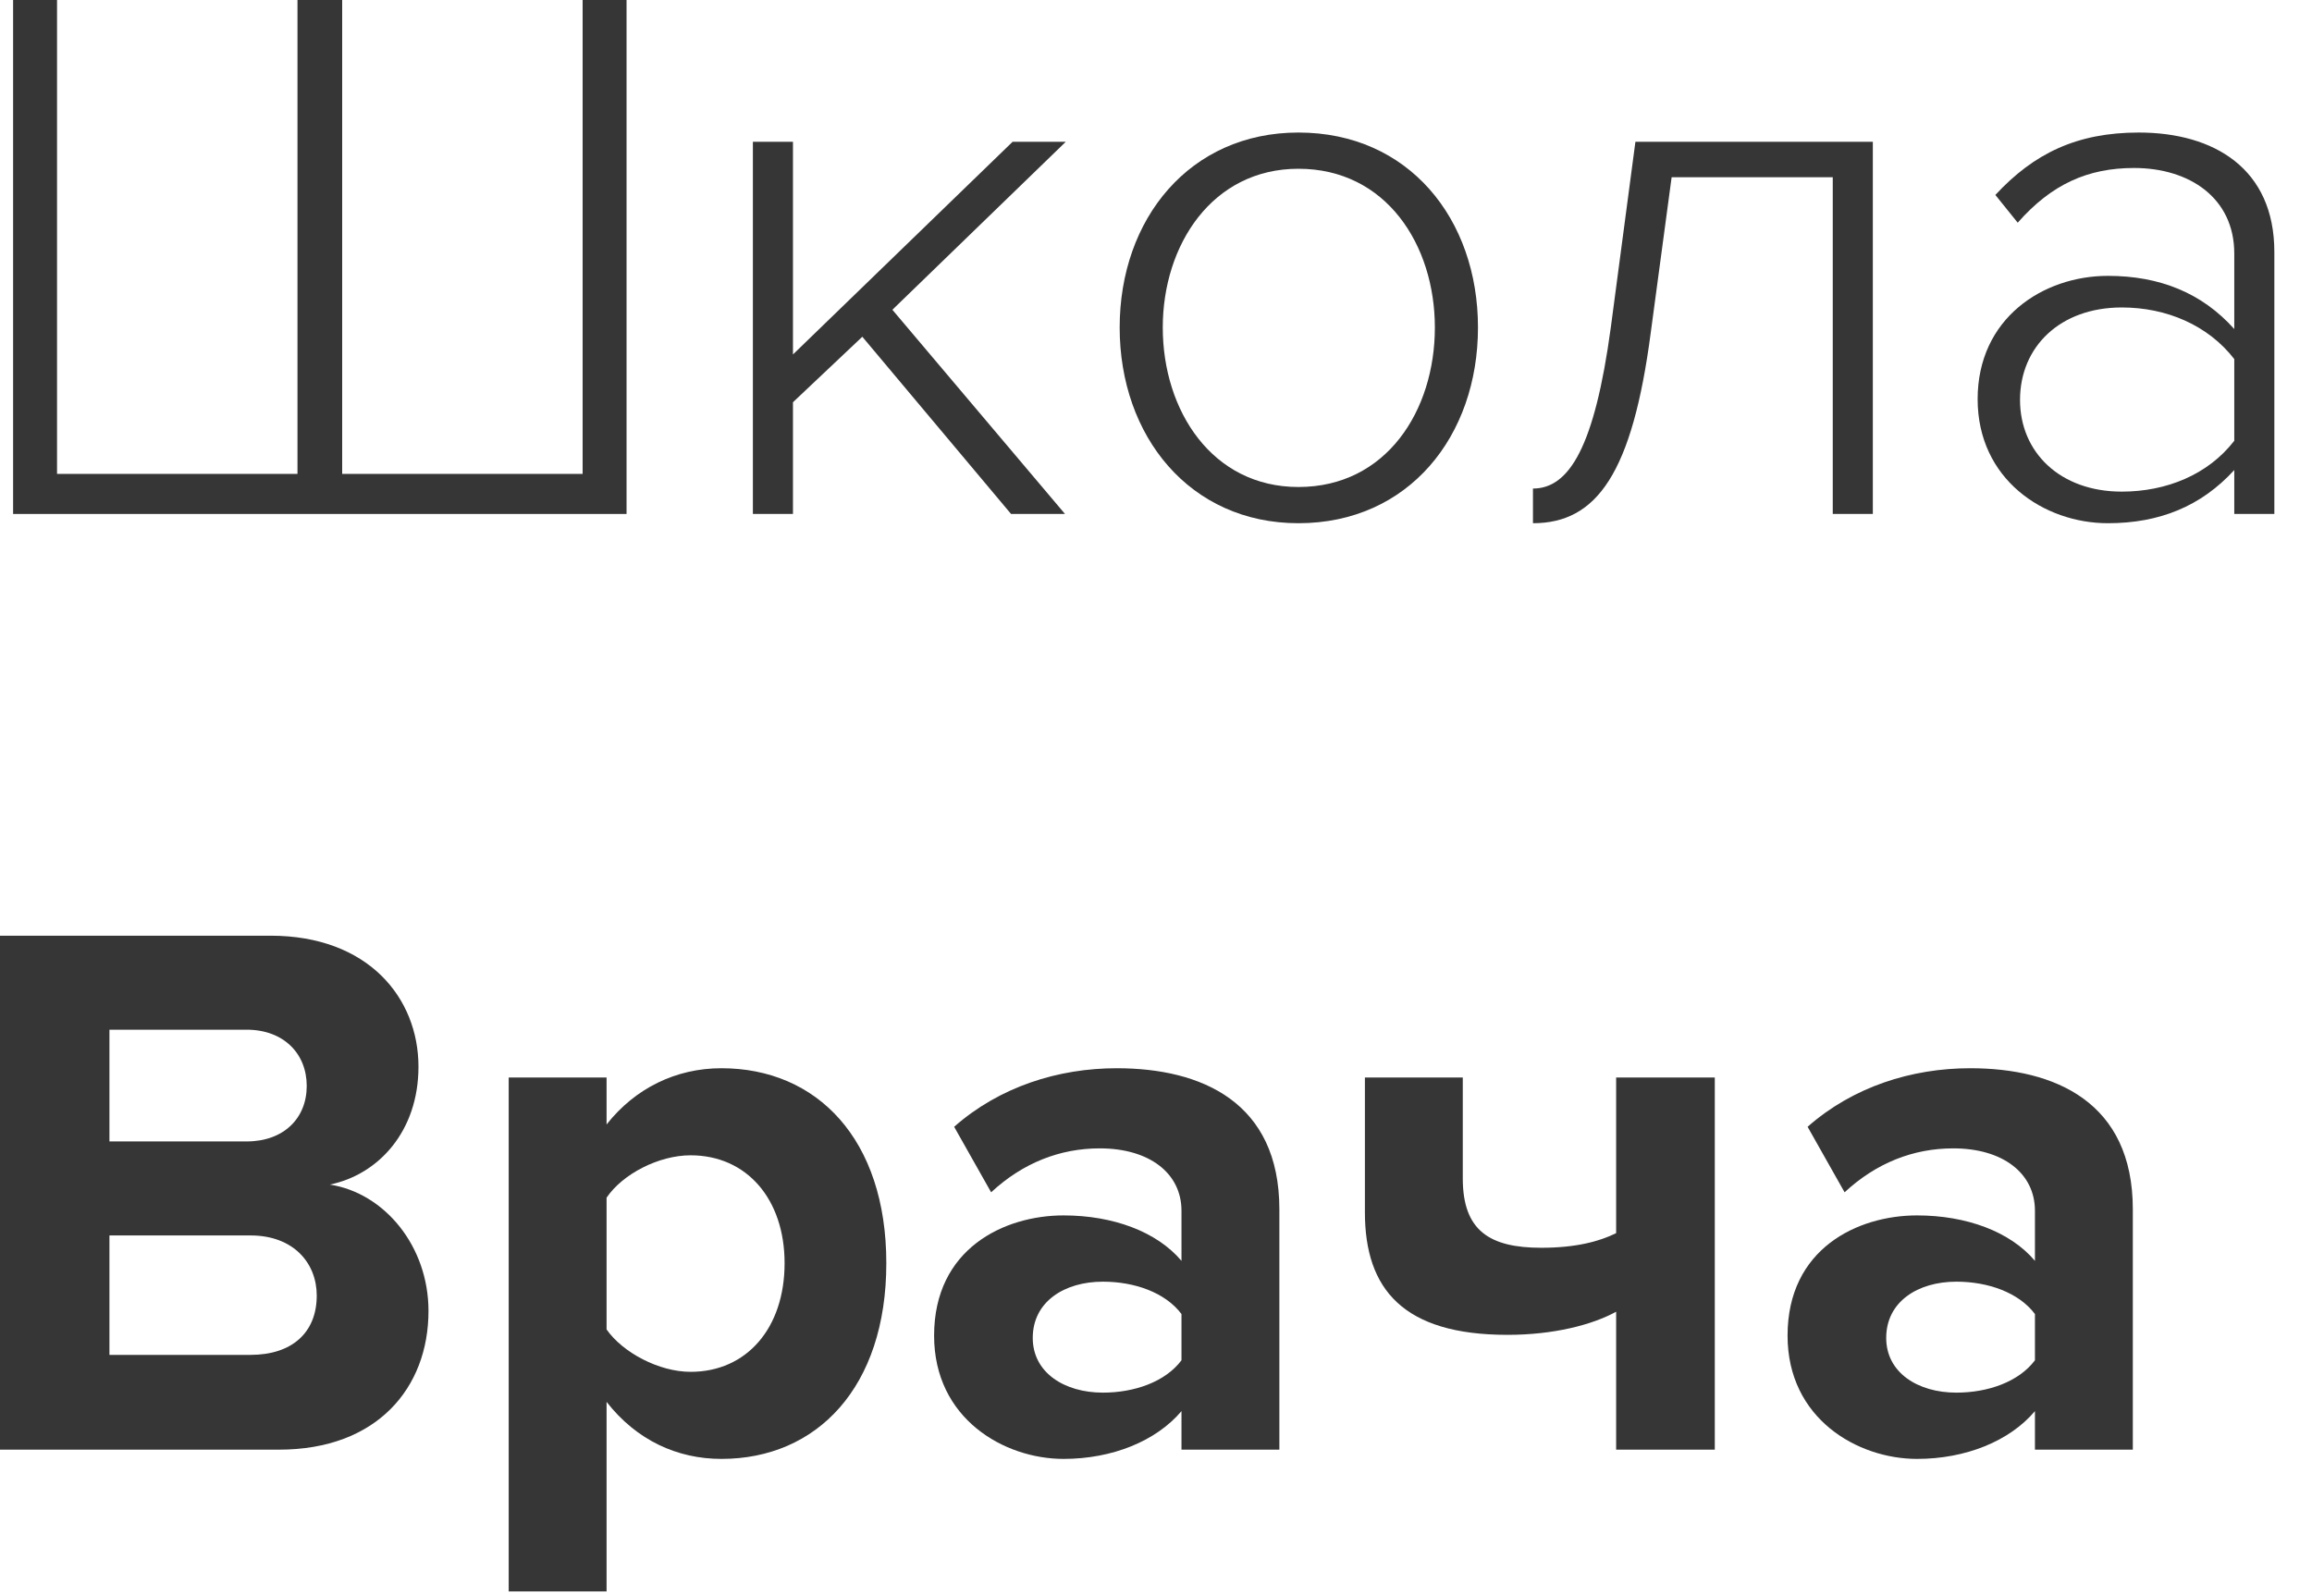
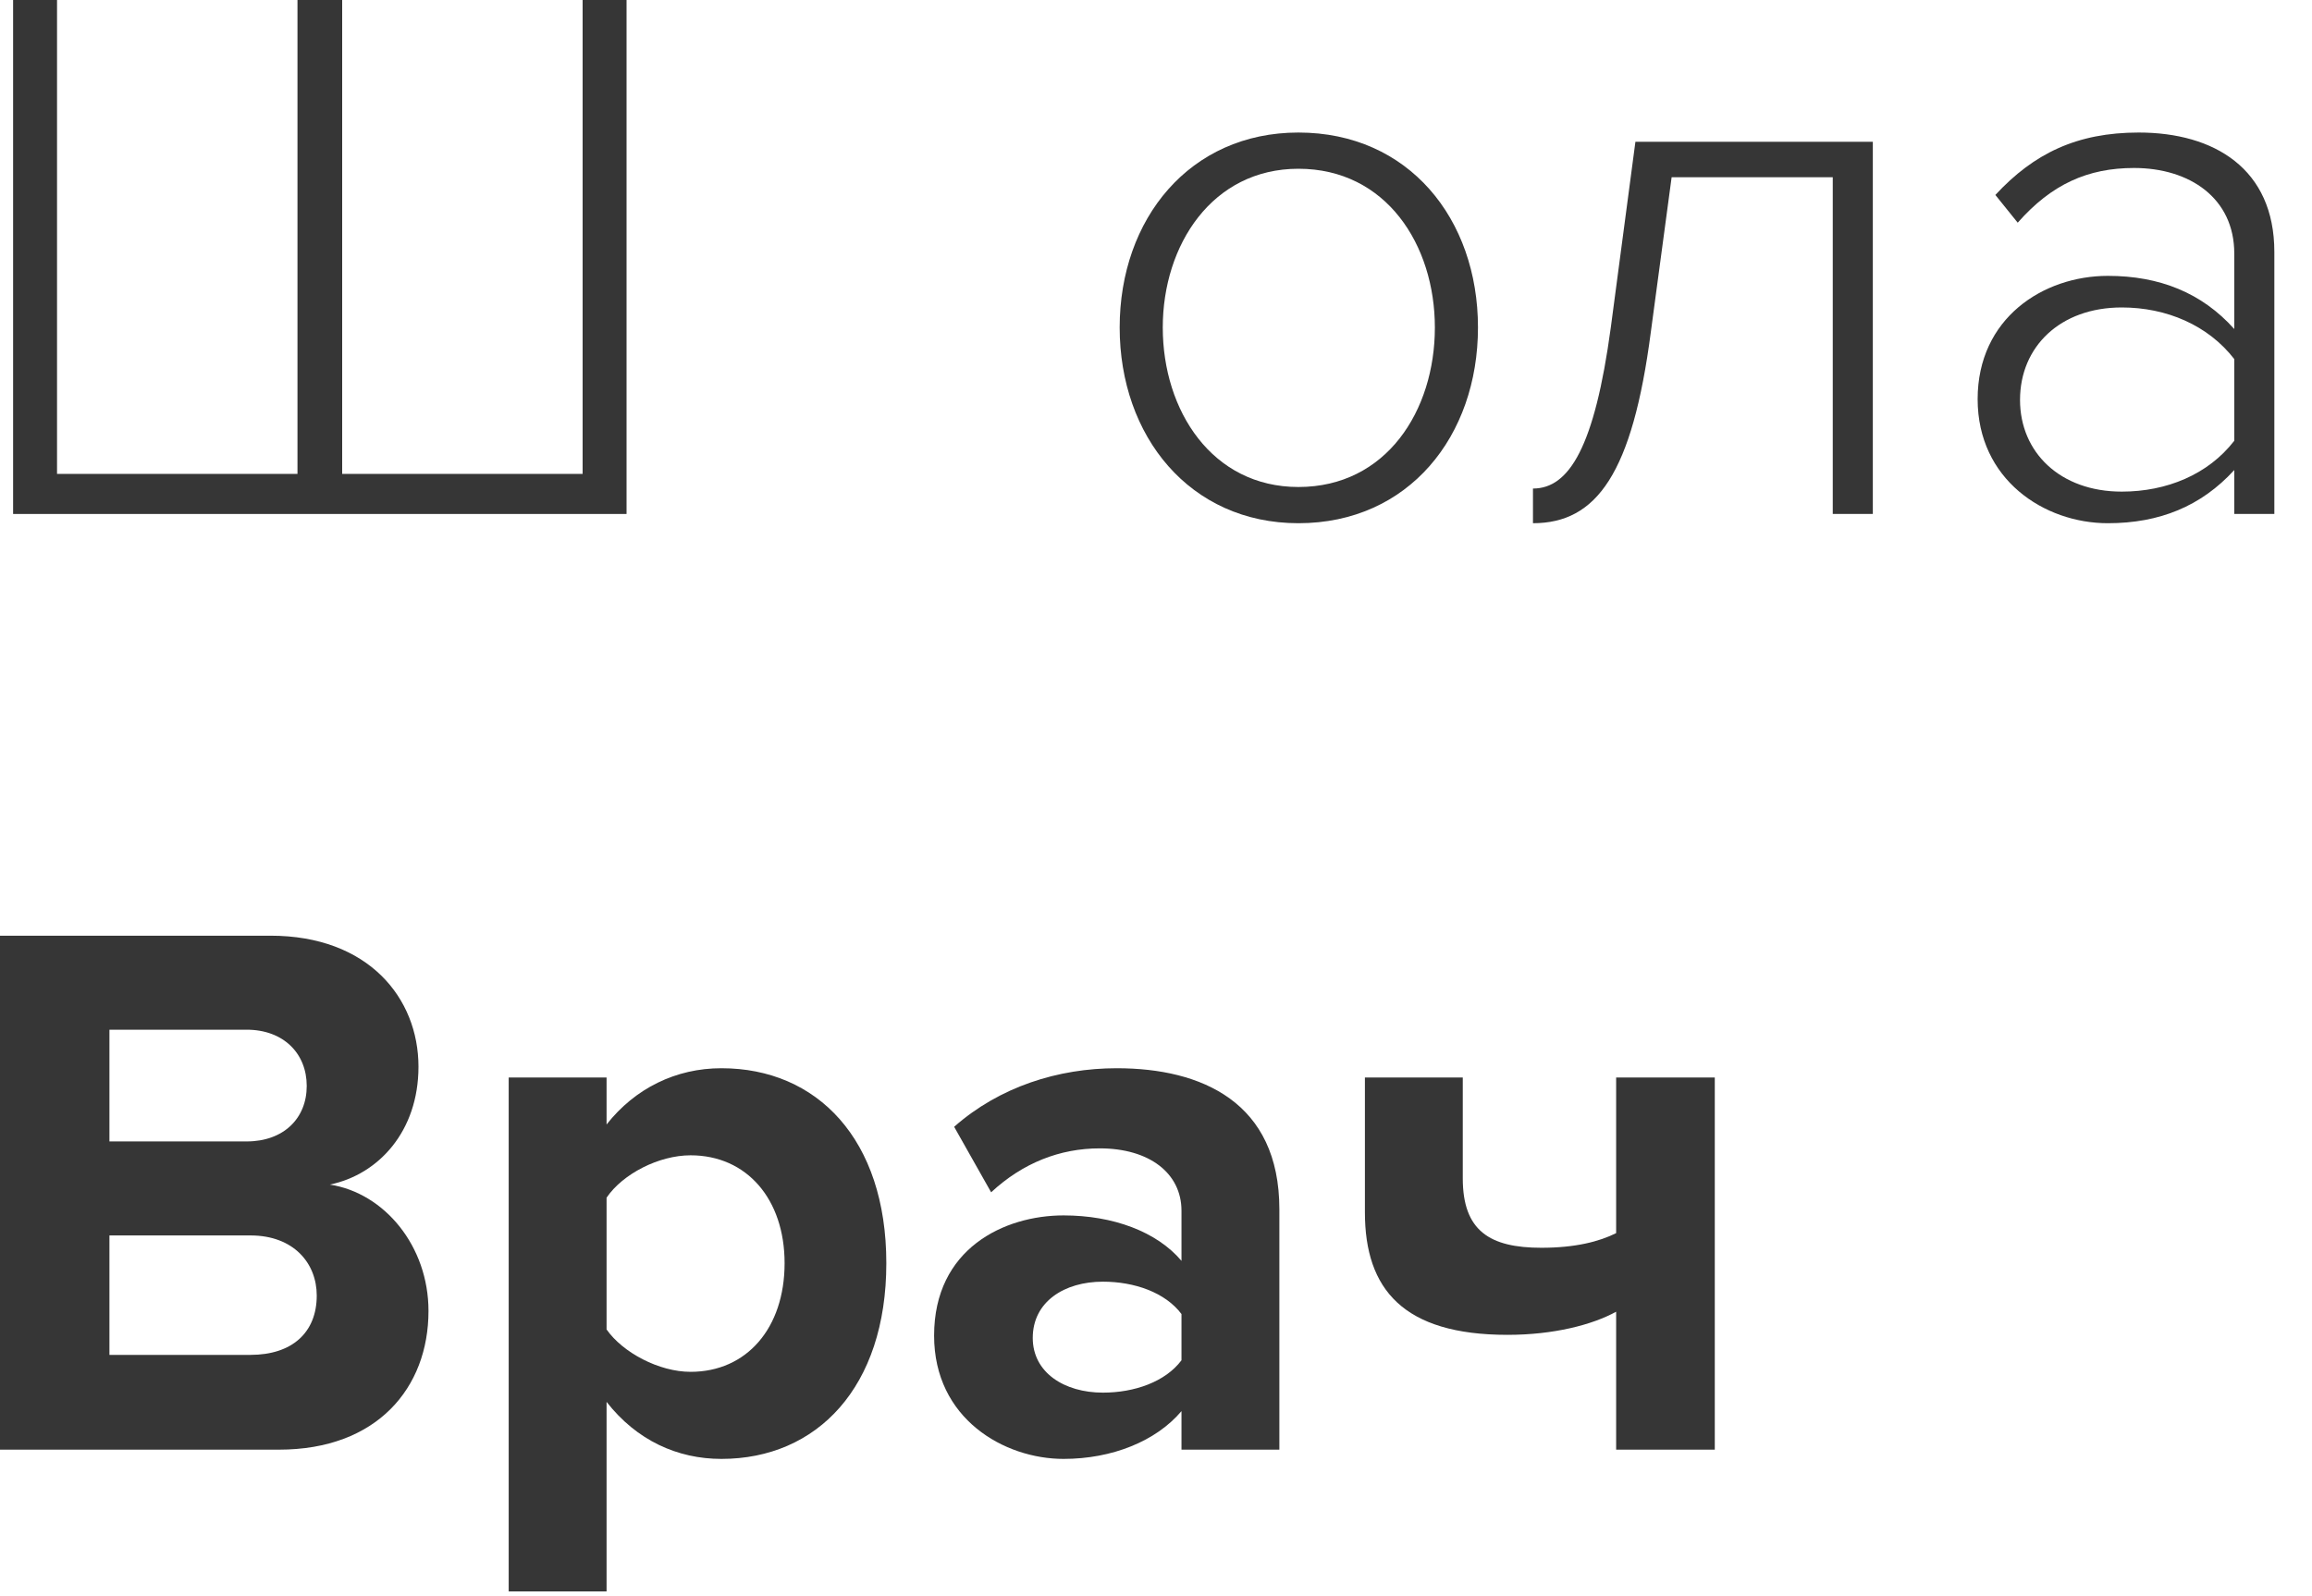
<svg xmlns="http://www.w3.org/2000/svg" width="42" height="29" viewBox="0 0 42 29" fill="none">
  <path d="M10.584 0V8.61H6.216V0H5.404V8.61H1.036V0H0.238V9.338H11.382V0H10.584Z" fill="#363636" />
-   <path d="M19.347 9.338L16.211 5.628L19.361 2.576H18.395L14.405 6.44V2.576H13.677V9.338H14.405V7.308L15.665 6.118L18.367 9.338H19.347Z" fill="#363636" />
  <path d="M23.587 9.506C25.59 9.506 26.849 7.924 26.849 5.95C26.849 3.976 25.59 2.408 23.587 2.408C21.613 2.408 20.34 3.976 20.34 5.95C20.34 7.924 21.613 9.506 23.587 9.506ZM23.587 8.848C22.02 8.848 21.123 7.462 21.123 5.95C21.123 4.452 22.02 3.066 23.587 3.066C25.183 3.066 26.066 4.452 26.066 5.95C26.066 7.462 25.183 8.848 23.587 8.848Z" fill="#363636" />
  <path d="M27.848 9.506C29.009 9.506 29.654 8.596 29.989 6.034L30.367 3.22H33.294V9.338H34.022V2.576H29.709L29.262 5.95C28.968 8.12 28.506 8.876 27.848 8.876V9.506Z" fill="#363636" />
  <path d="M41.316 9.338V4.578C41.316 3.066 40.224 2.408 38.852 2.408C37.732 2.408 36.948 2.786 36.248 3.542L36.654 4.046C37.27 3.346 37.928 3.052 38.768 3.052C39.776 3.052 40.588 3.598 40.588 4.606V5.978C40 5.32 39.23 5.012 38.292 5.012C37.116 5.012 35.926 5.782 35.926 7.252C35.926 8.708 37.13 9.506 38.292 9.506C39.23 9.506 39.986 9.198 40.588 8.54V9.338H41.316ZM38.544 8.932C37.424 8.932 36.696 8.218 36.696 7.266C36.696 6.3 37.424 5.586 38.544 5.586C39.356 5.586 40.112 5.908 40.588 6.524V8.008C40.112 8.624 39.356 8.932 38.544 8.932Z" fill="#363636" />
  <path d="M5.068 26.338C6.846 26.338 7.784 25.218 7.784 23.818C7.784 22.642 6.986 21.676 5.992 21.522C6.874 21.34 7.602 20.556 7.602 19.38C7.602 18.134 6.692 17 4.914 17H0V26.338H5.068ZM4.48 20.738H1.988V18.708H4.48C5.152 18.708 5.572 19.142 5.572 19.73C5.572 20.318 5.152 20.738 4.48 20.738ZM4.55 24.616H1.988V22.446H4.55C5.334 22.446 5.754 22.95 5.754 23.538C5.754 24.21 5.306 24.616 4.55 24.616Z" fill="#363636" />
  <path d="M13.105 26.506C14.841 26.506 16.101 25.204 16.101 22.95C16.101 20.696 14.841 19.408 13.105 19.408C12.279 19.408 11.537 19.772 11.019 20.43V19.576H9.241V28.914H11.019V25.47C11.565 26.17 12.307 26.506 13.105 26.506ZM12.545 24.924C11.971 24.924 11.313 24.574 11.019 24.154V21.76C11.313 21.326 11.971 20.99 12.545 20.99C13.567 20.99 14.253 21.788 14.253 22.95C14.253 24.126 13.567 24.924 12.545 24.924Z" fill="#363636" />
  <path d="M23.241 26.338V21.97C23.241 20.024 21.827 19.408 20.287 19.408C19.223 19.408 18.159 19.744 17.333 20.472L18.005 21.662C18.579 21.13 19.251 20.864 19.979 20.864C20.875 20.864 21.463 21.312 21.463 21.998V22.908C21.015 22.376 20.217 22.082 19.321 22.082C18.243 22.082 16.969 22.684 16.969 24.266C16.969 25.778 18.243 26.506 19.321 26.506C20.203 26.506 21.001 26.184 21.463 25.638V26.338H23.241ZM20.035 25.302C19.335 25.302 18.761 24.938 18.761 24.308C18.761 23.65 19.335 23.286 20.035 23.286C20.609 23.286 21.169 23.482 21.463 23.874V24.714C21.169 25.106 20.609 25.302 20.035 25.302Z" fill="#363636" />
  <path d="M24.795 19.576V22.026C24.795 23.426 25.495 24.252 27.385 24.252C28.225 24.252 28.925 24.07 29.359 23.832V26.338H31.151V19.576H29.359V22.404C29.051 22.558 28.617 22.67 28.001 22.67C27.063 22.67 26.573 22.362 26.573 21.41V19.576H24.795Z" fill="#363636" />
-   <path d="M38.745 26.338V21.97C38.745 20.024 37.331 19.408 35.791 19.408C34.727 19.408 33.663 19.744 32.837 20.472L33.509 21.662C34.083 21.13 34.755 20.864 35.483 20.864C36.379 20.864 36.967 21.312 36.967 21.998V22.908C36.519 22.376 35.721 22.082 34.825 22.082C33.747 22.082 32.473 22.684 32.473 24.266C32.473 25.778 33.747 26.506 34.825 26.506C35.707 26.506 36.505 26.184 36.967 25.638V26.338H38.745ZM35.539 25.302C34.839 25.302 34.265 24.938 34.265 24.308C34.265 23.65 34.839 23.286 35.539 23.286C36.113 23.286 36.673 23.482 36.967 23.874V24.714C36.673 25.106 36.113 25.302 35.539 25.302Z" fill="#363636" />
</svg>